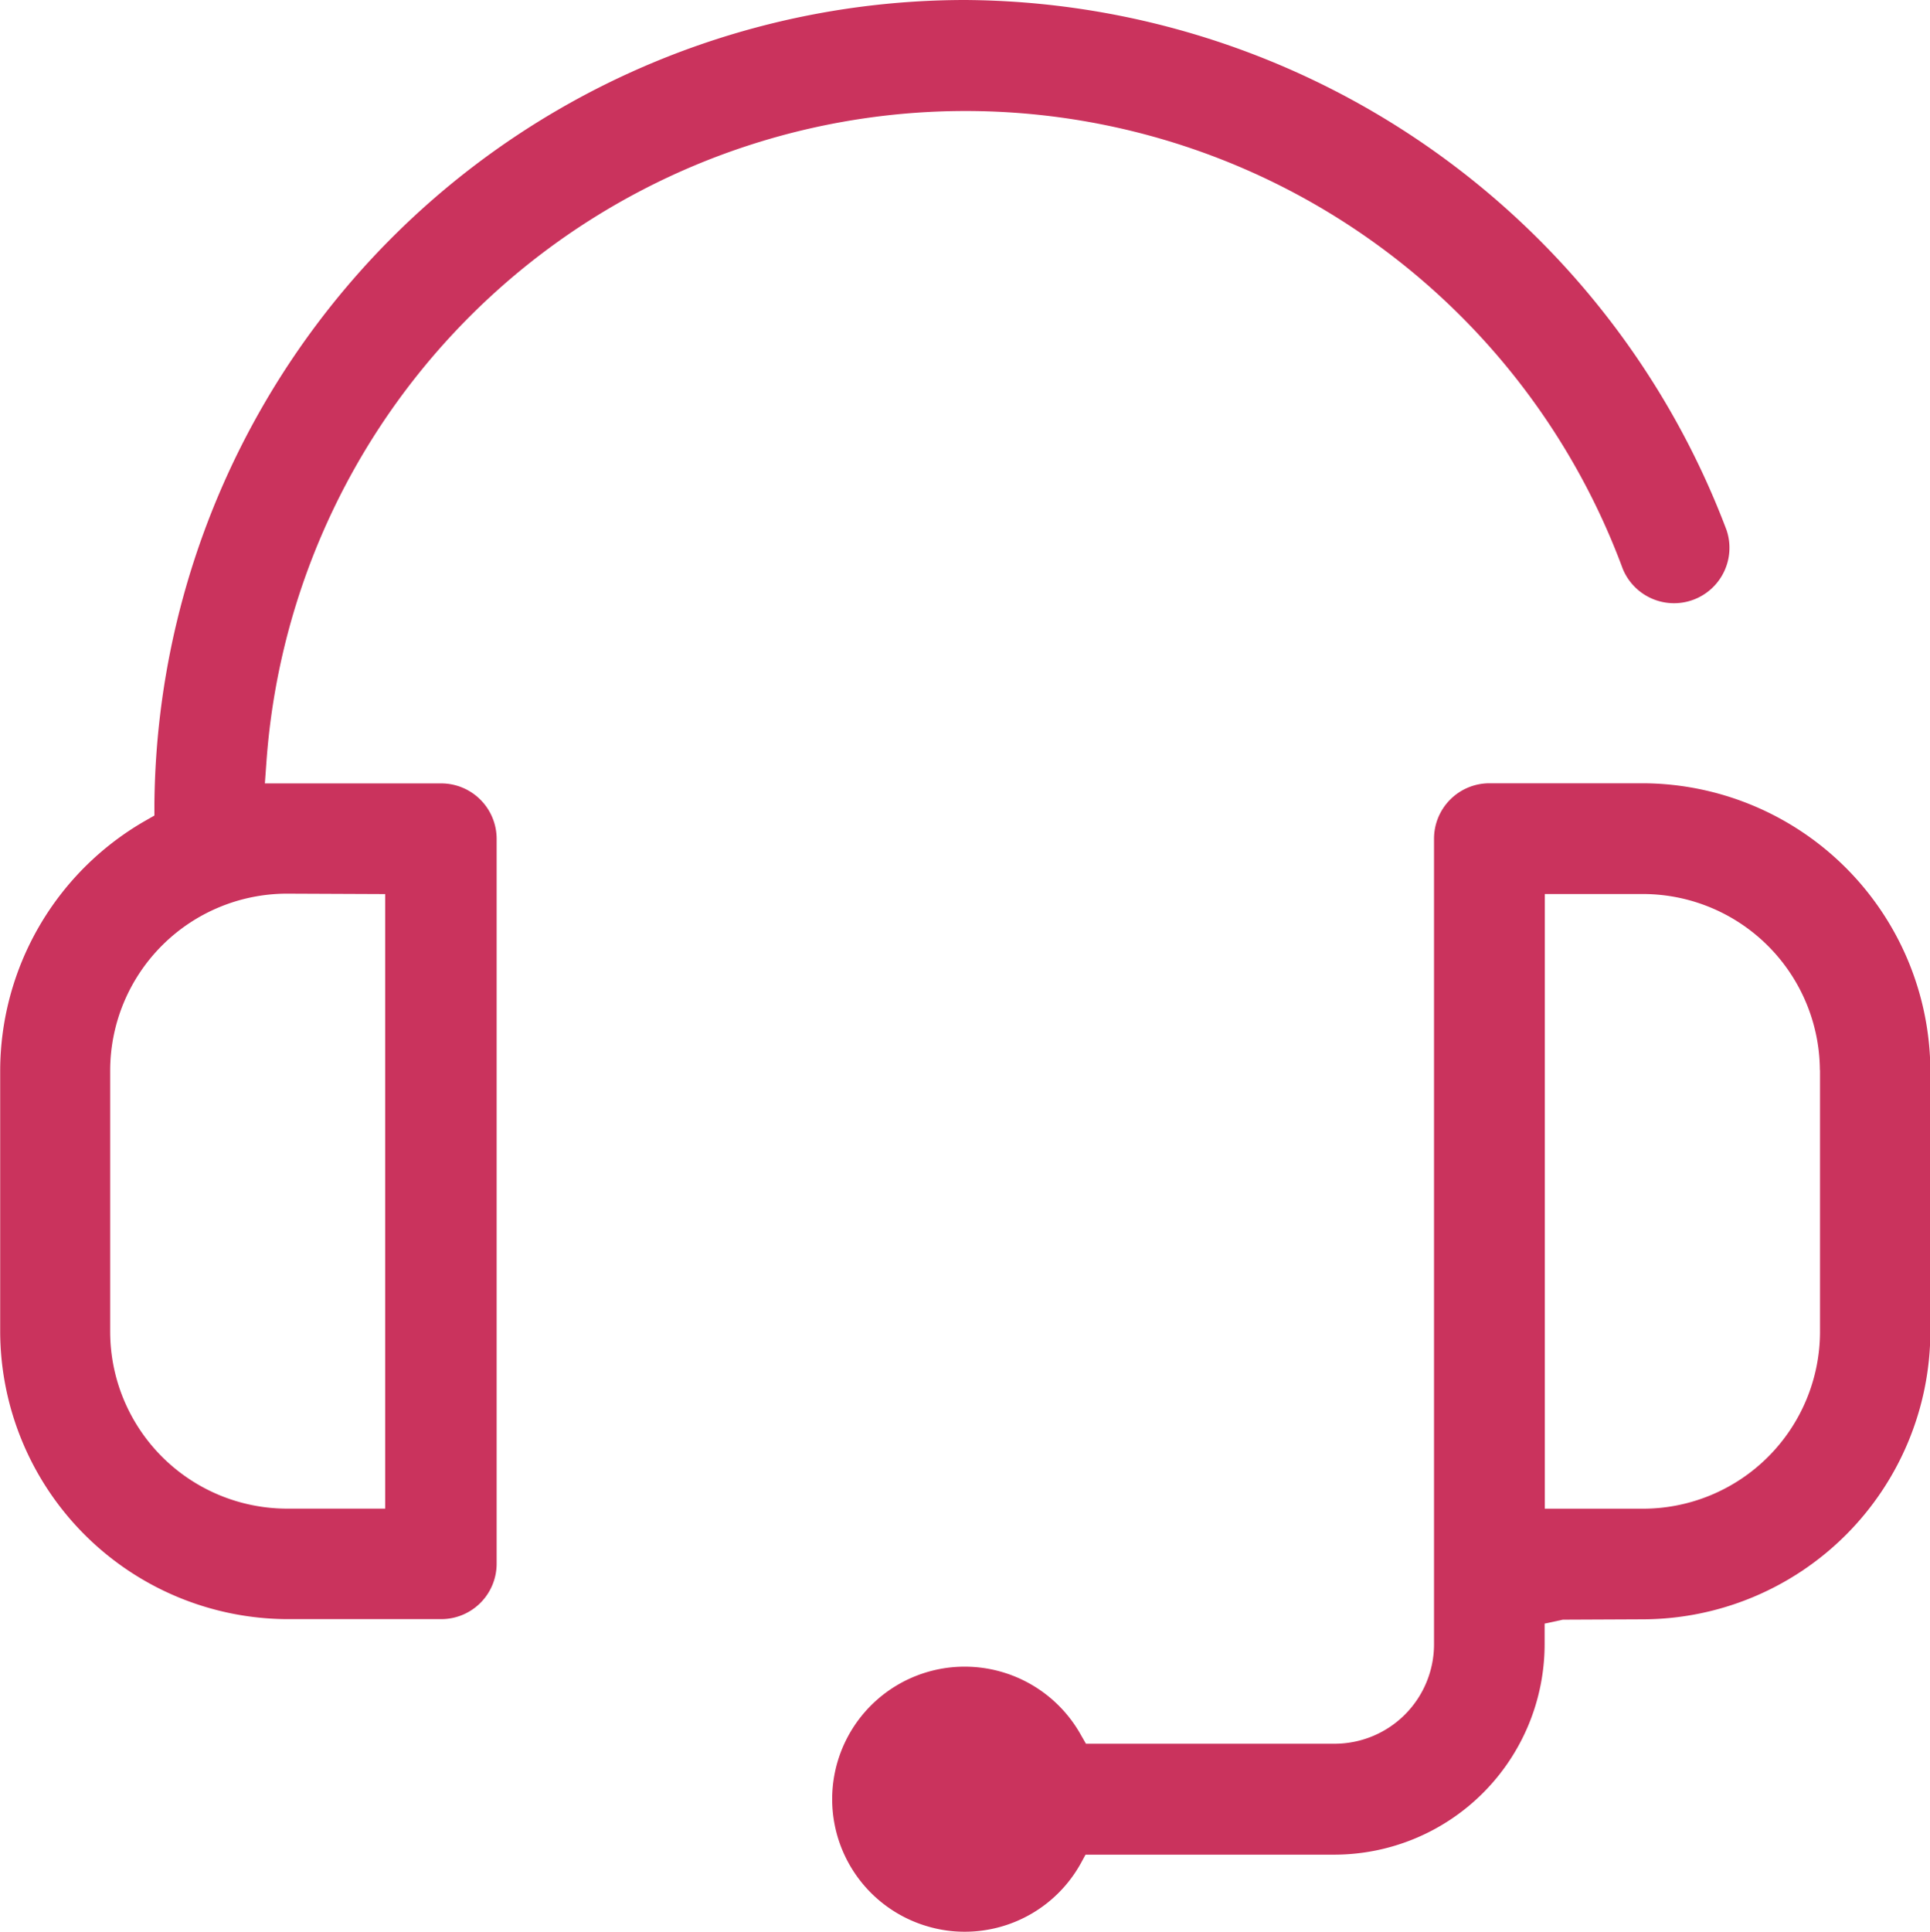
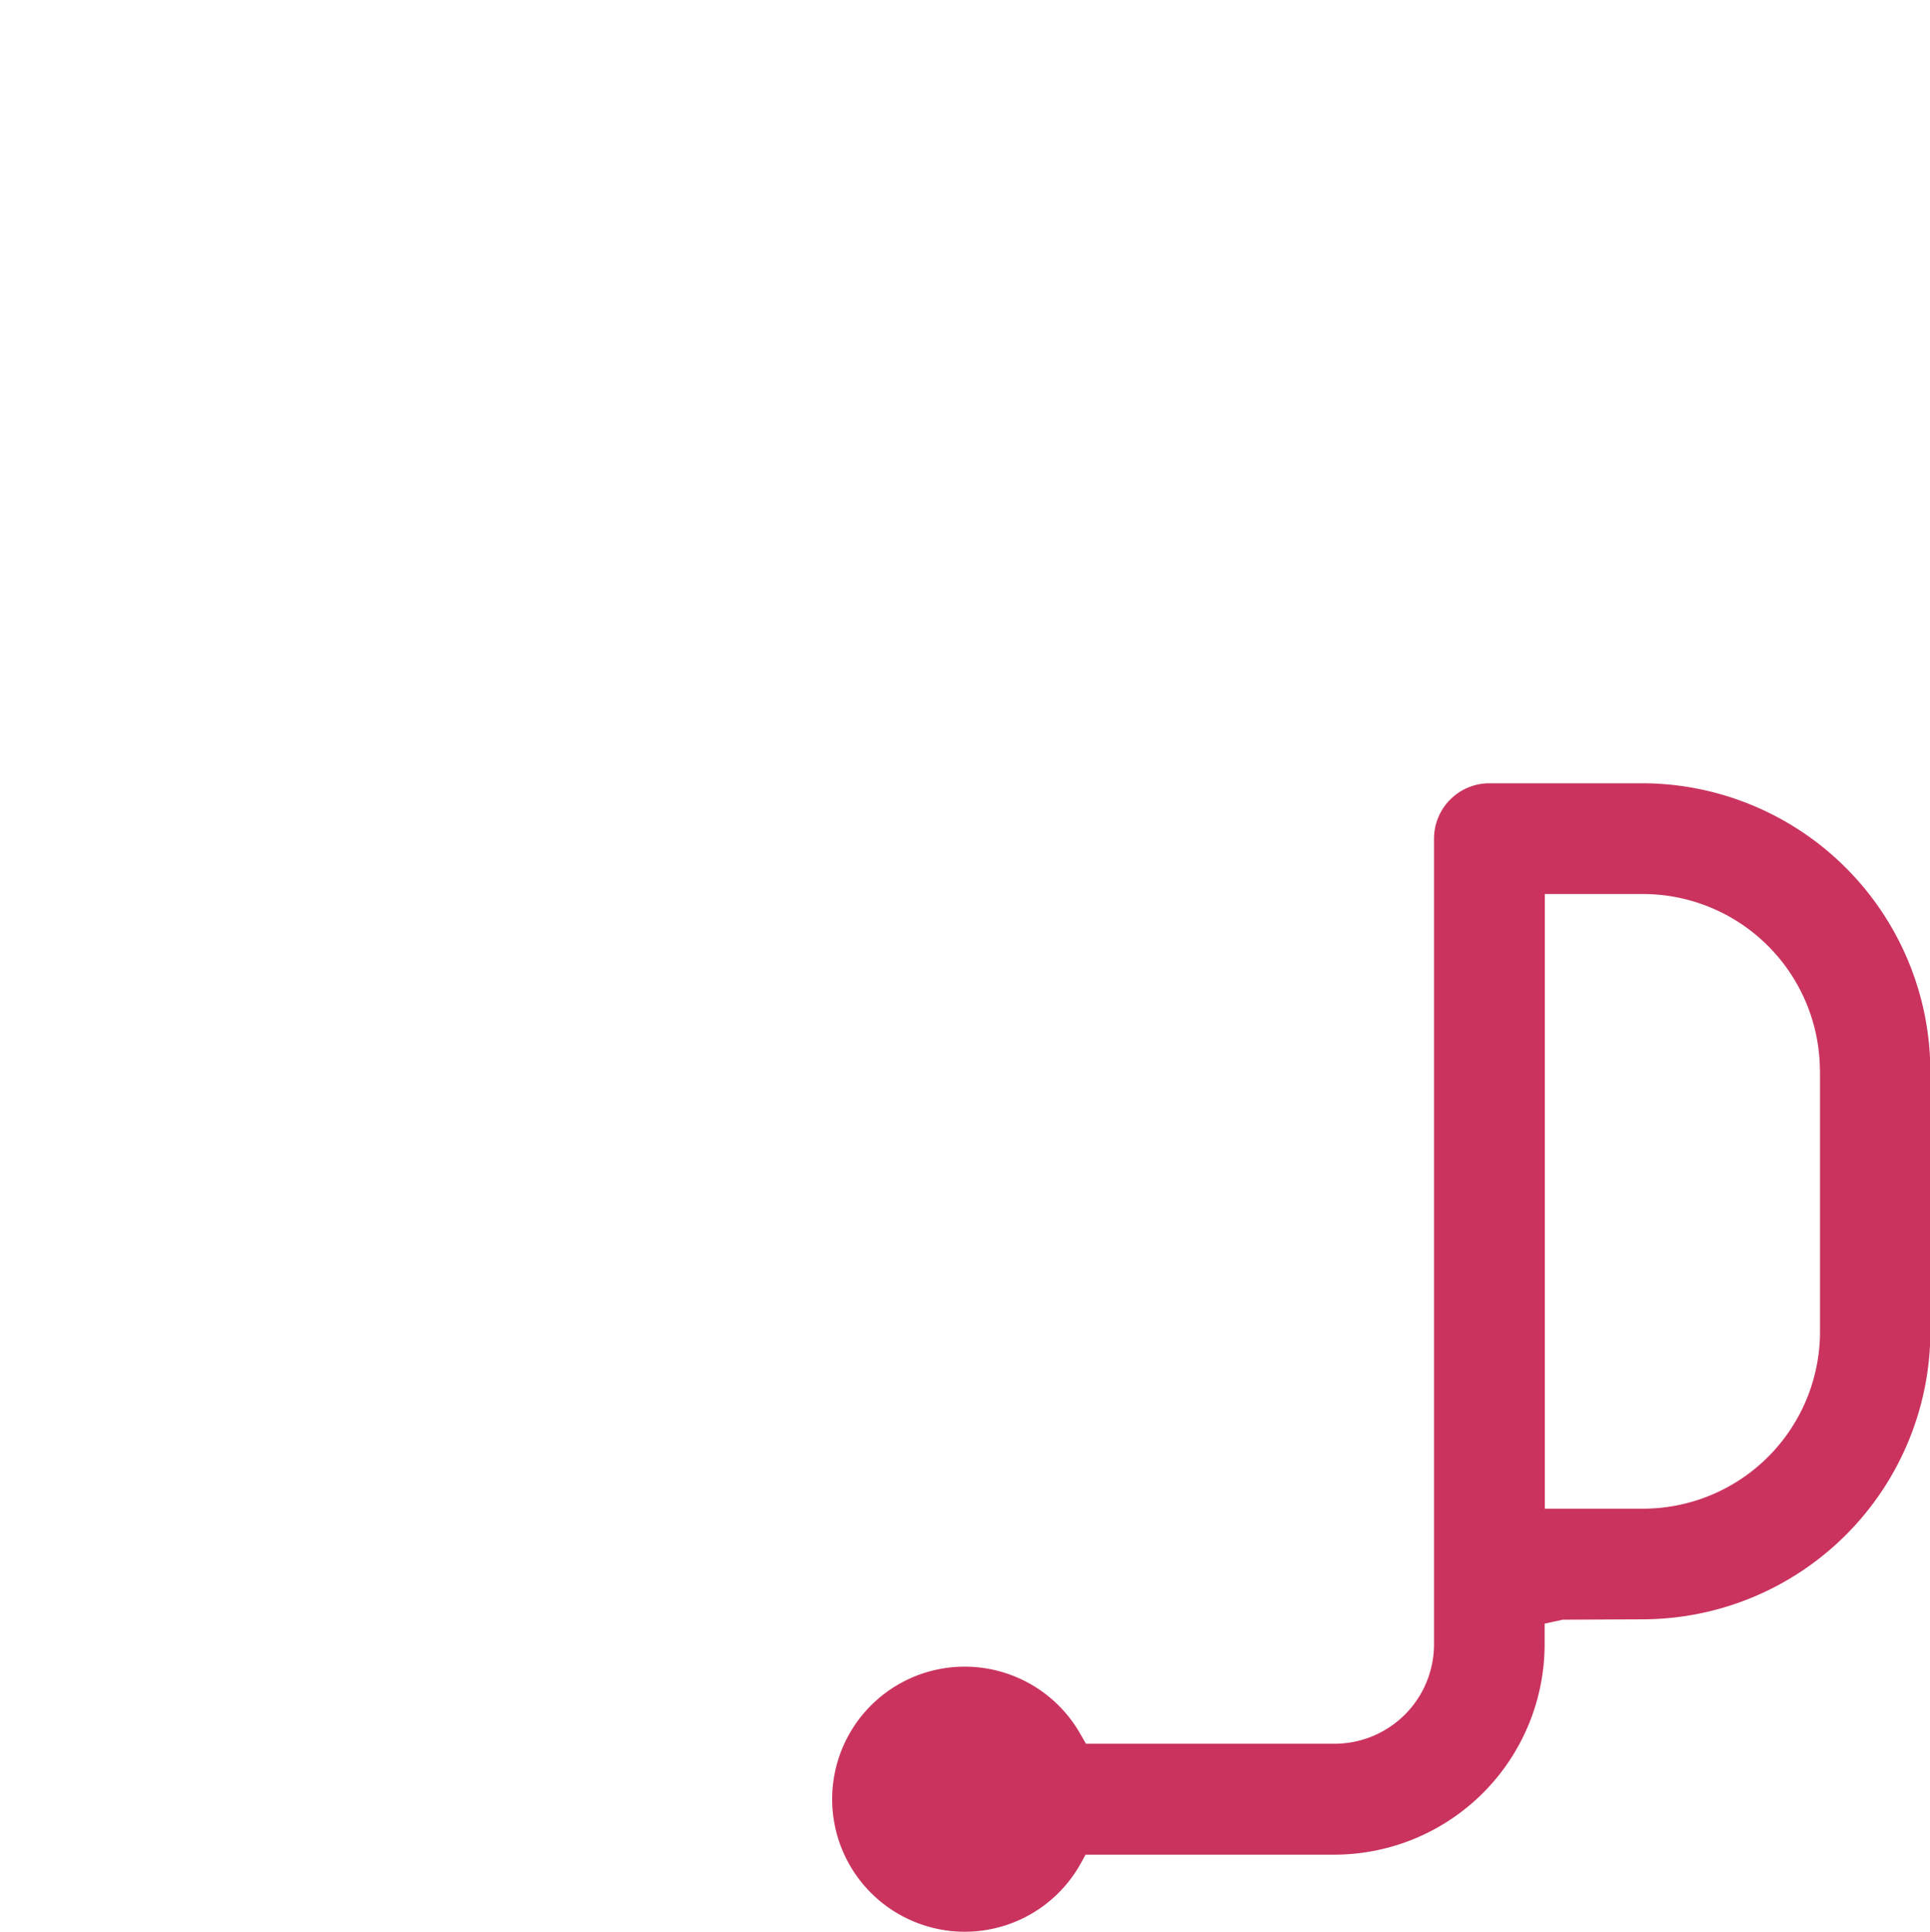
<svg xmlns="http://www.w3.org/2000/svg" width="31.761" height="31.785" viewBox="0 0 31.761 31.785">
  <defs>
    <style>.a{fill:#ca335d;}</style>
  </defs>
  <g transform="translate(-1212.56 -466.74)">
-     <path class="a" d="M1219.819,479.629h-2.9l.028-.387a11.533,11.533,0,0,1,22.317-3.146.912.912,0,0,0,1.709-.635,13.483,13.483,0,0,0-12.534-8.721,13.349,13.349,0,0,0-13.338,13.218v.2l-.175.1a4.75,4.75,0,0,0-2.363,4.085v4.317a4.744,4.744,0,0,0,4.721,4.719h2.539a.912.912,0,0,0,.91-.911V480.541A.913.913,0,0,0,1219.819,479.629Zm-.92,1.821v10.111h-1.626a2.914,2.914,0,0,1-2.9-2.9v-4.318a2.913,2.913,0,0,1,2.9-2.9Z" />
    <path class="a" d="M1239.611,479.627h-2.544a.912.912,0,0,0-.908.912V493.8a1.637,1.637,0,0,1-1.628,1.629h-4.1l-.08-.139a2.19,2.19,0,0,0-1.913-1.129h-.006a2.18,2.18,0,0,0-.6,4.275,2.142,2.142,0,0,0,.605.086,2.182,2.182,0,0,0,1.909-1.125l.078-.143h4.106a3.464,3.464,0,0,0,3.449-3.45v-.351l.3-.065,1.329-.006a4.744,4.744,0,0,0,4.719-4.721v-4.317A4.749,4.749,0,0,0,1239.611,479.627Zm2.9,4.718v4.317a2.915,2.915,0,0,1-2.9,2.9h-1.629V481.449h1.627A2.915,2.915,0,0,1,1242.509,484.345Z" />
  </g>
</svg>